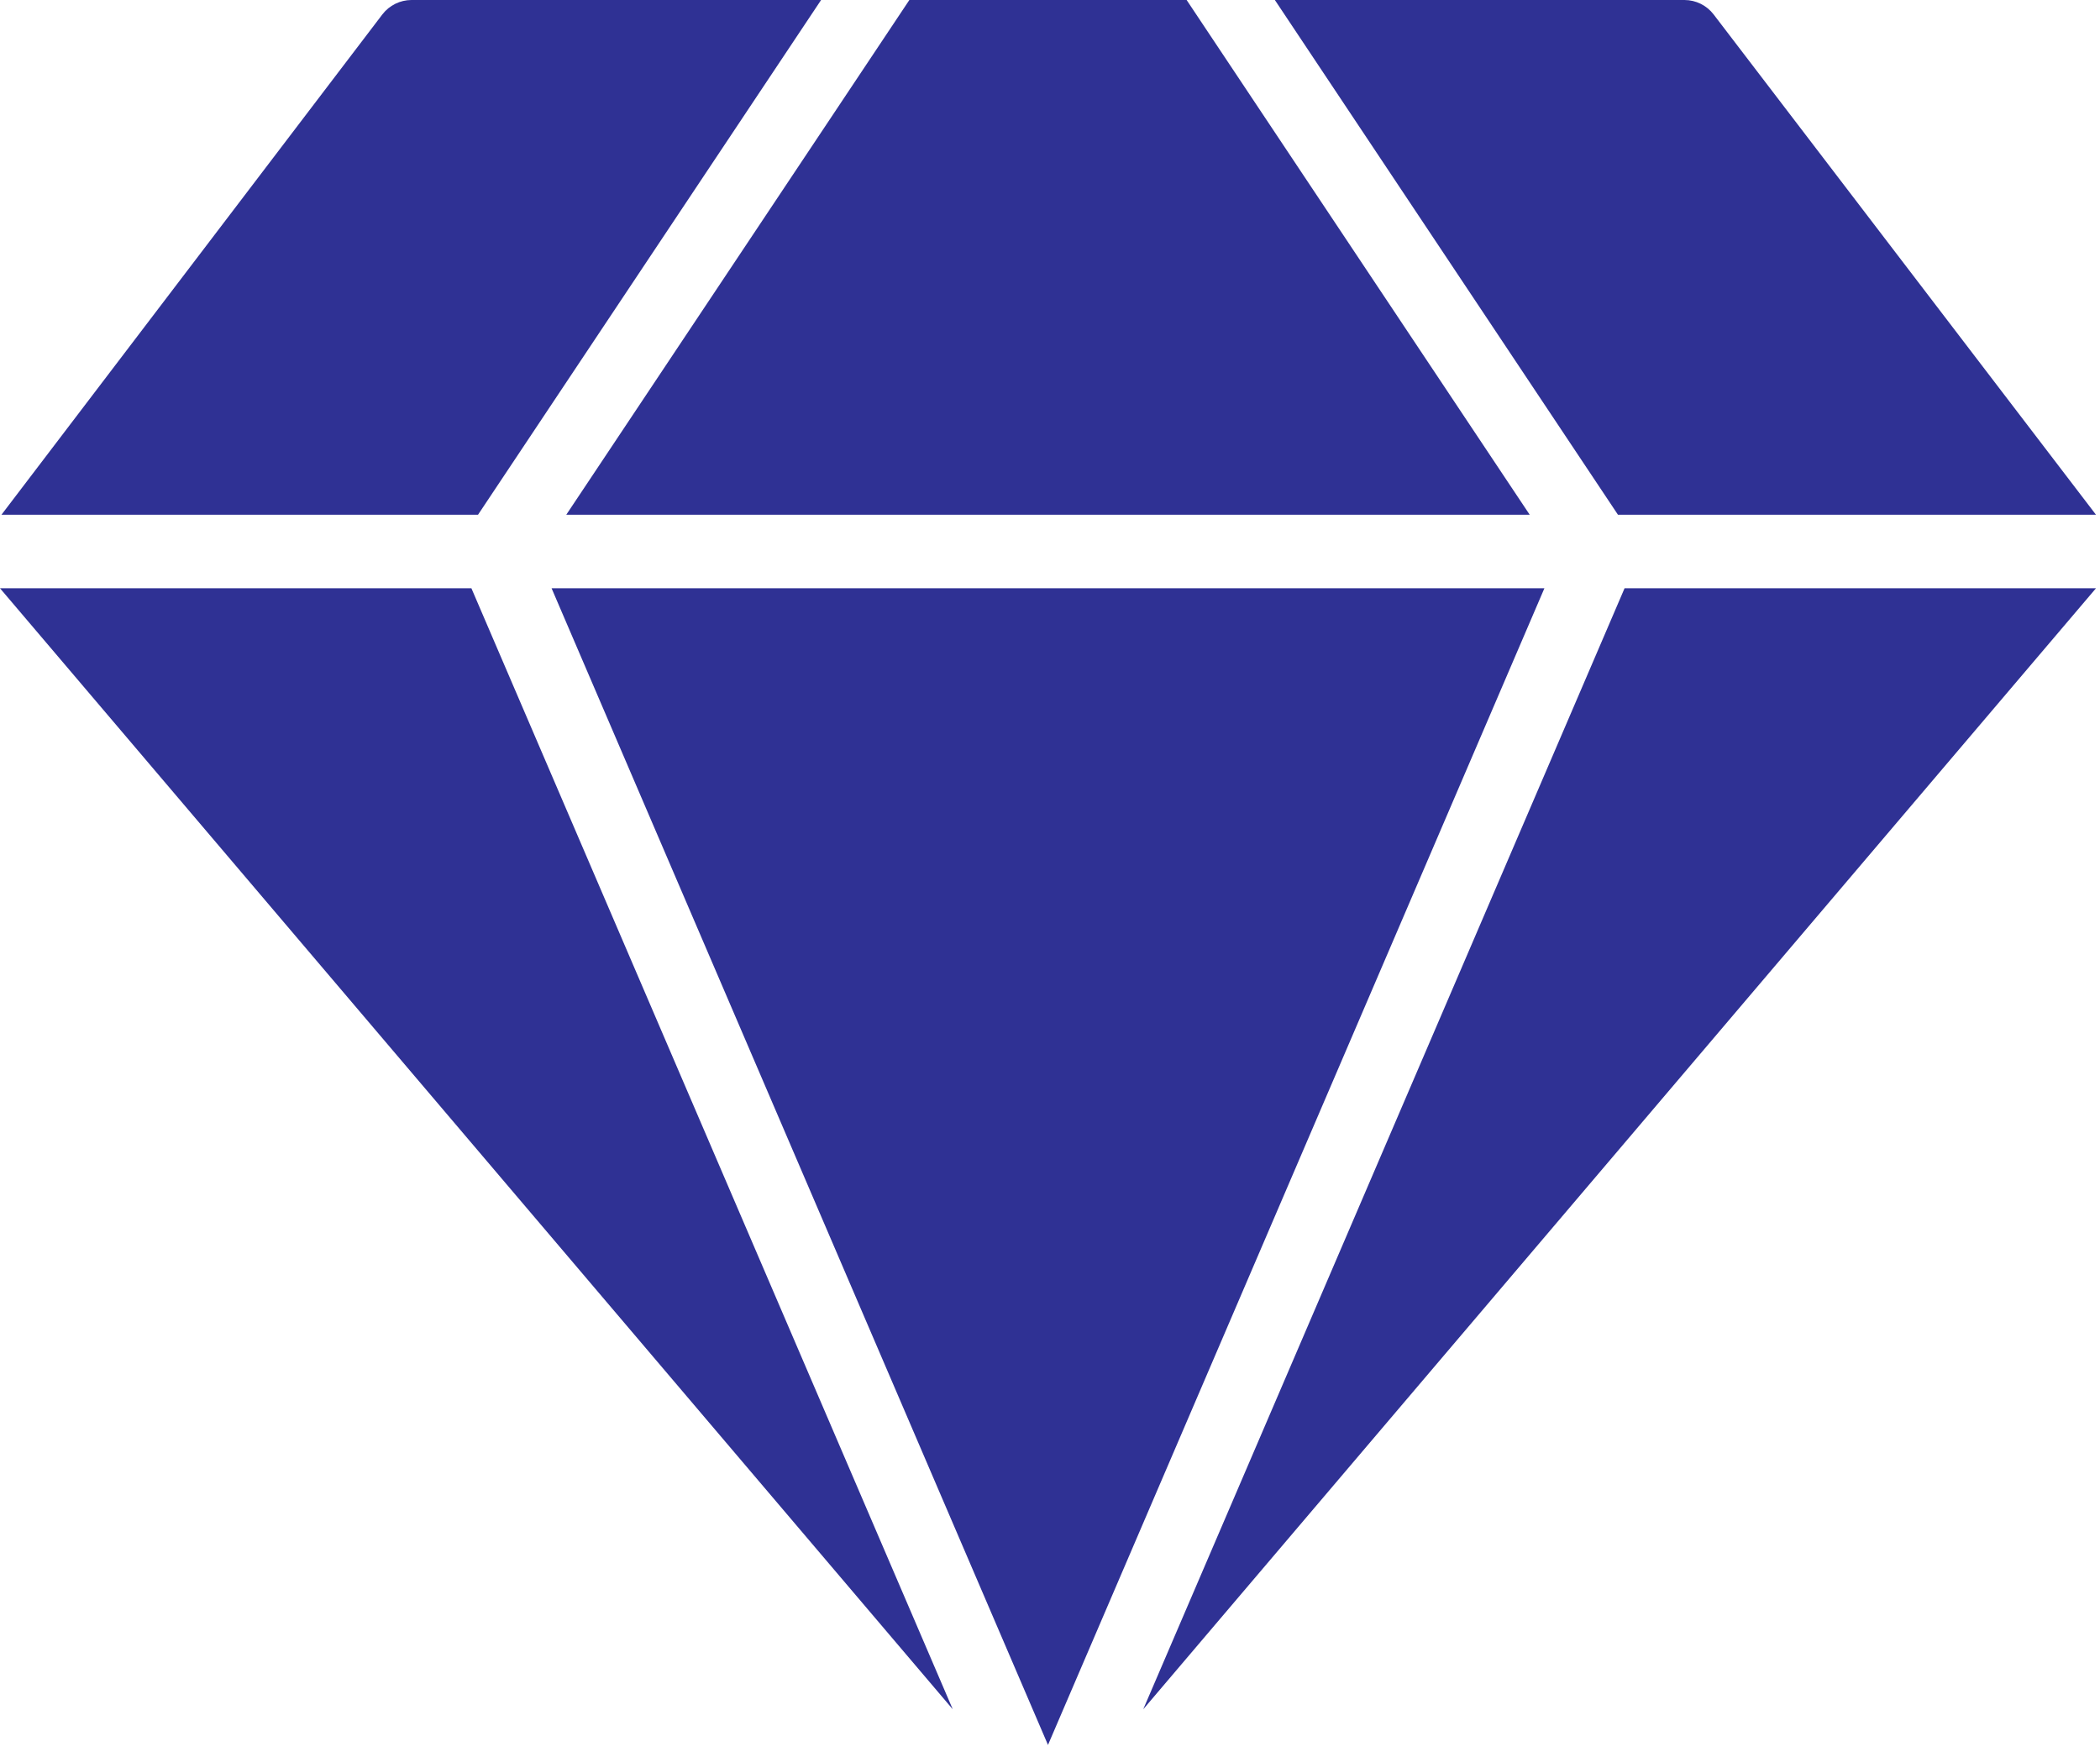
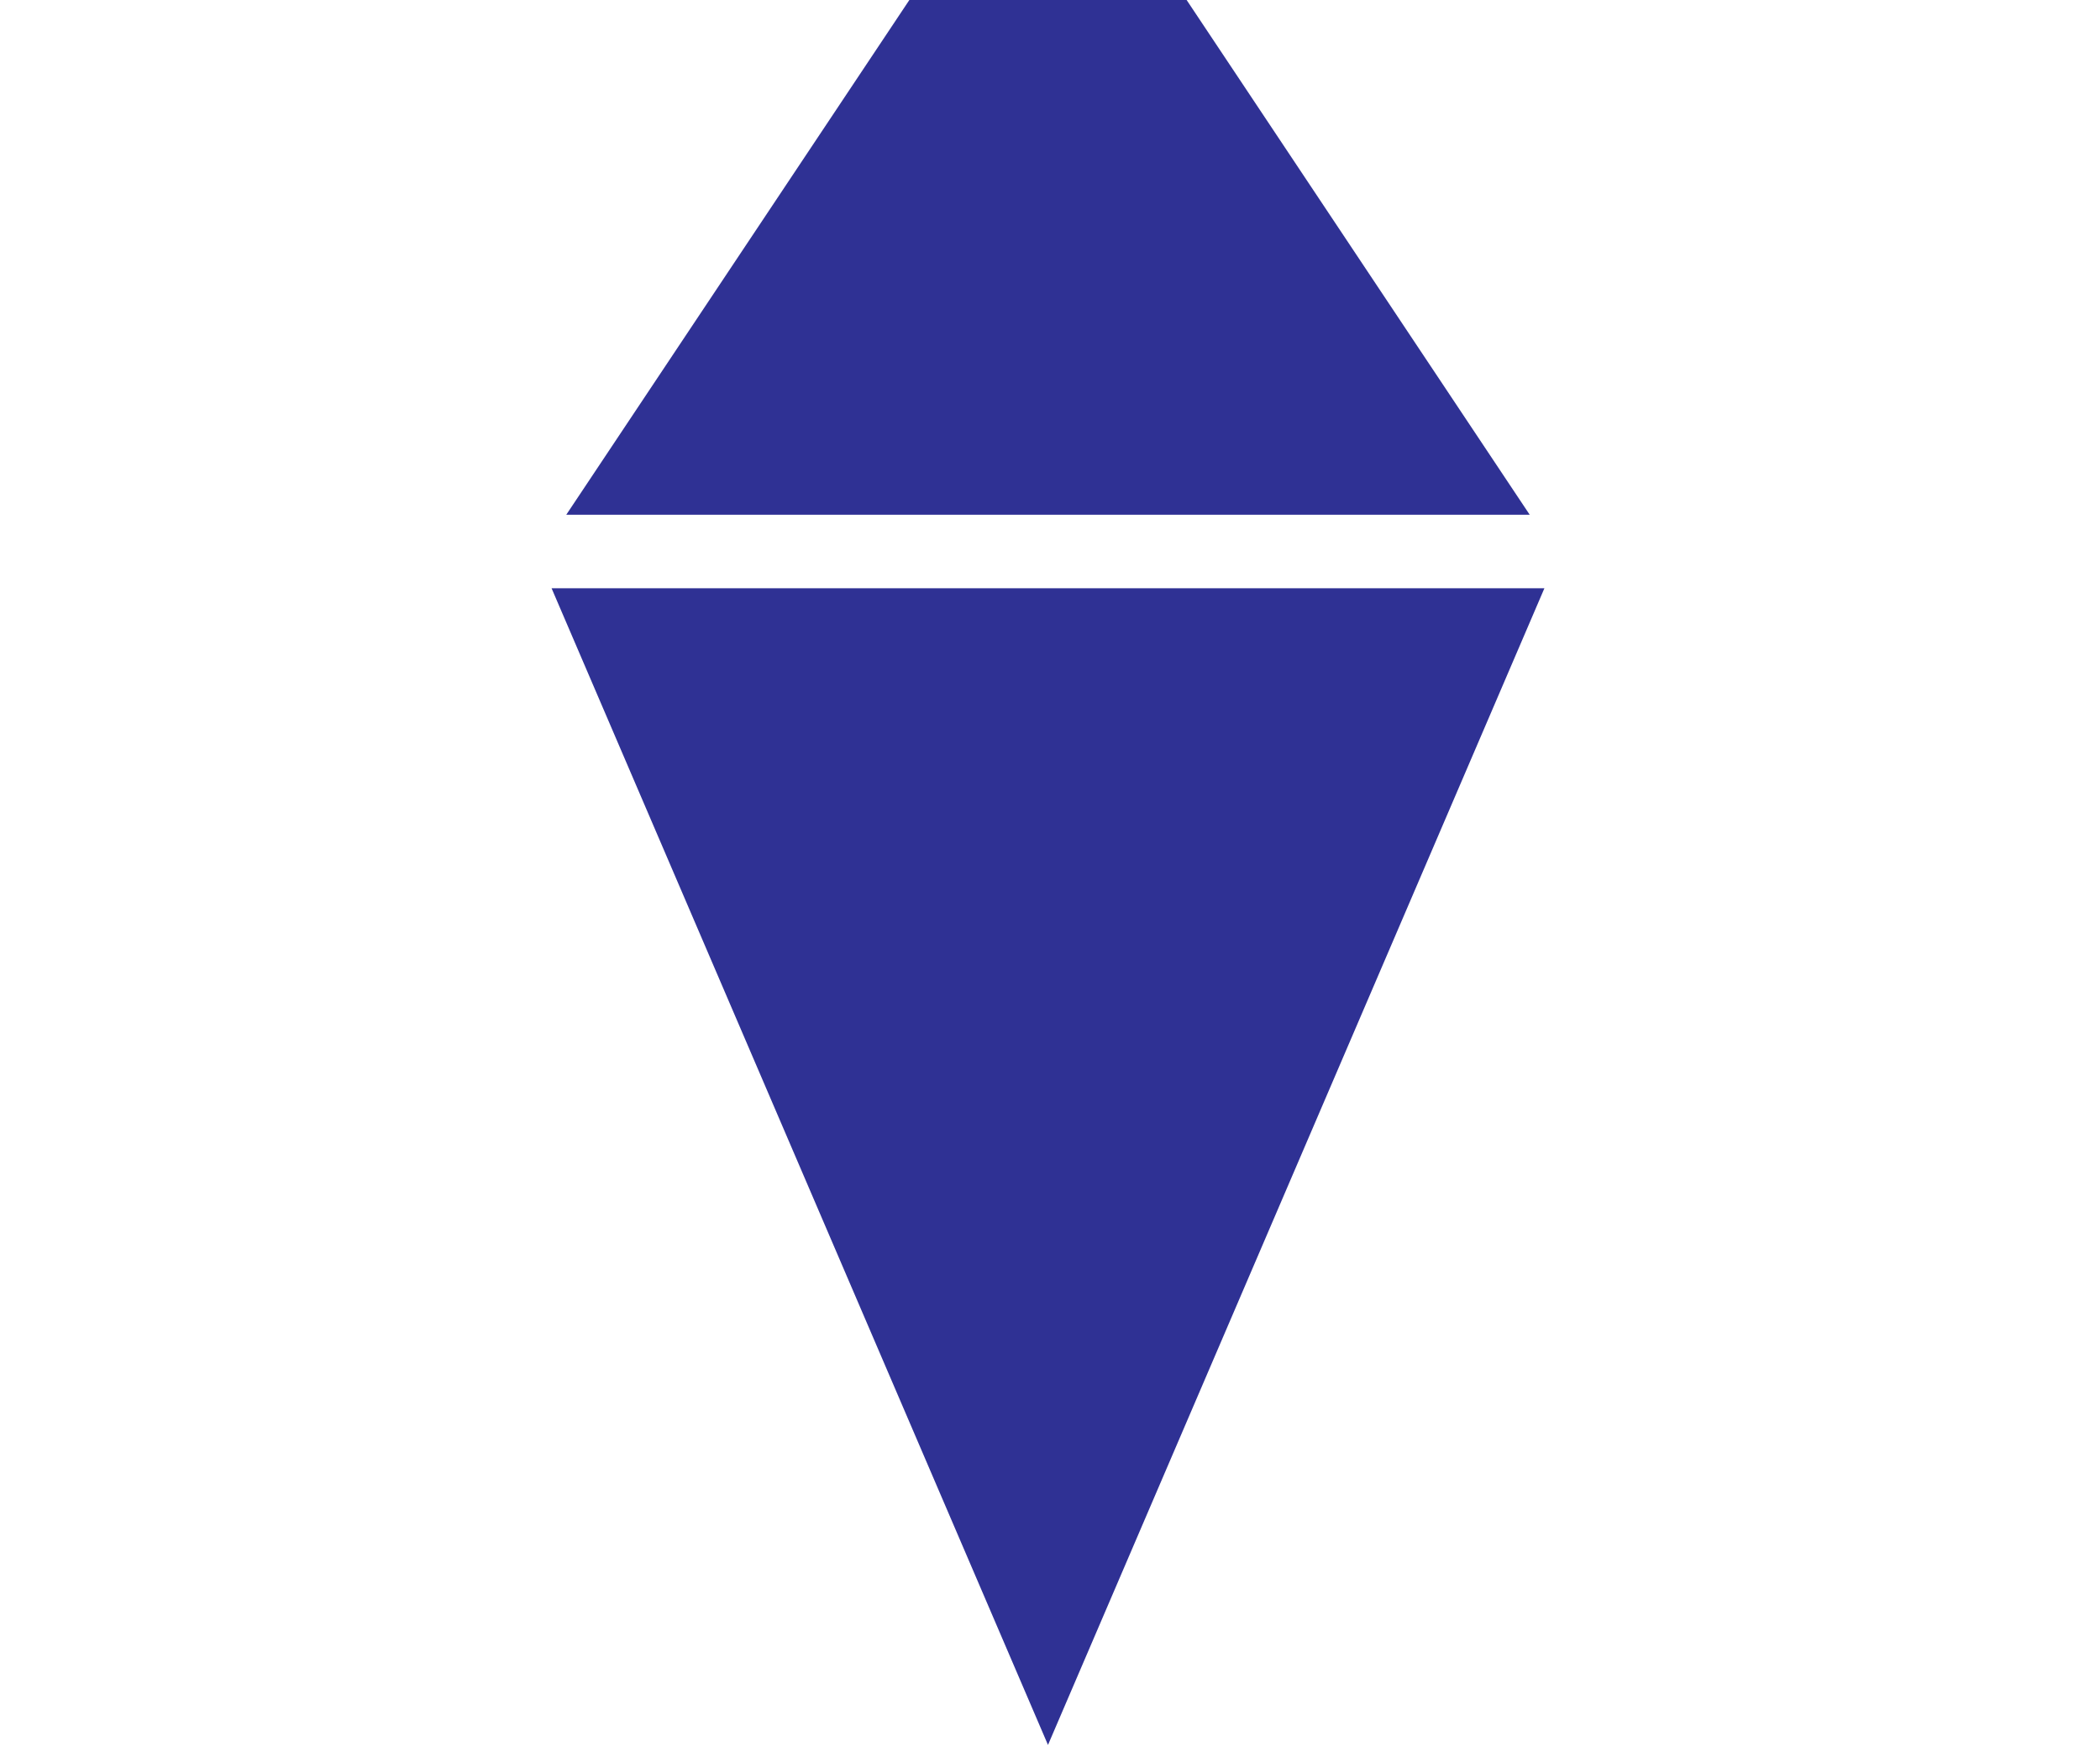
<svg xmlns="http://www.w3.org/2000/svg" width="169" height="141" viewBox="0 0 169 141" fill="none">
-   <path d="M76.674 137.575L37.937 47.348H0L76.674 137.575Z" fill="#2F3194" />
+   <path d="M76.674 137.575H0L76.674 137.575Z" fill="#2F3194" />
  <path d="M123.104 41.429L95.495 0H73.182L45.572 41.429H123.104Z" fill="#2F3194" />
  <path d="M124.288 47.348H44.389L84.338 140.445L124.288 47.348Z" fill="#2F3194" />
-   <path d="M130.739 47.348L92.003 137.575L168.677 47.348H130.739Z" fill="#2F3194" />
-   <path d="M38.47 41.429L66.079 0H33.114C32.662 0.001 32.216 0.106 31.811 0.306C31.405 0.506 31.052 0.796 30.776 1.154L0.118 41.429H38.47ZM130.206 41.429H168.676L137.9 1.154C137.624 0.796 137.27 0.506 136.865 0.306C136.46 0.106 136.014 0.001 135.562 0H102.596L130.206 41.429Z" fill="#2F3194" />
</svg>